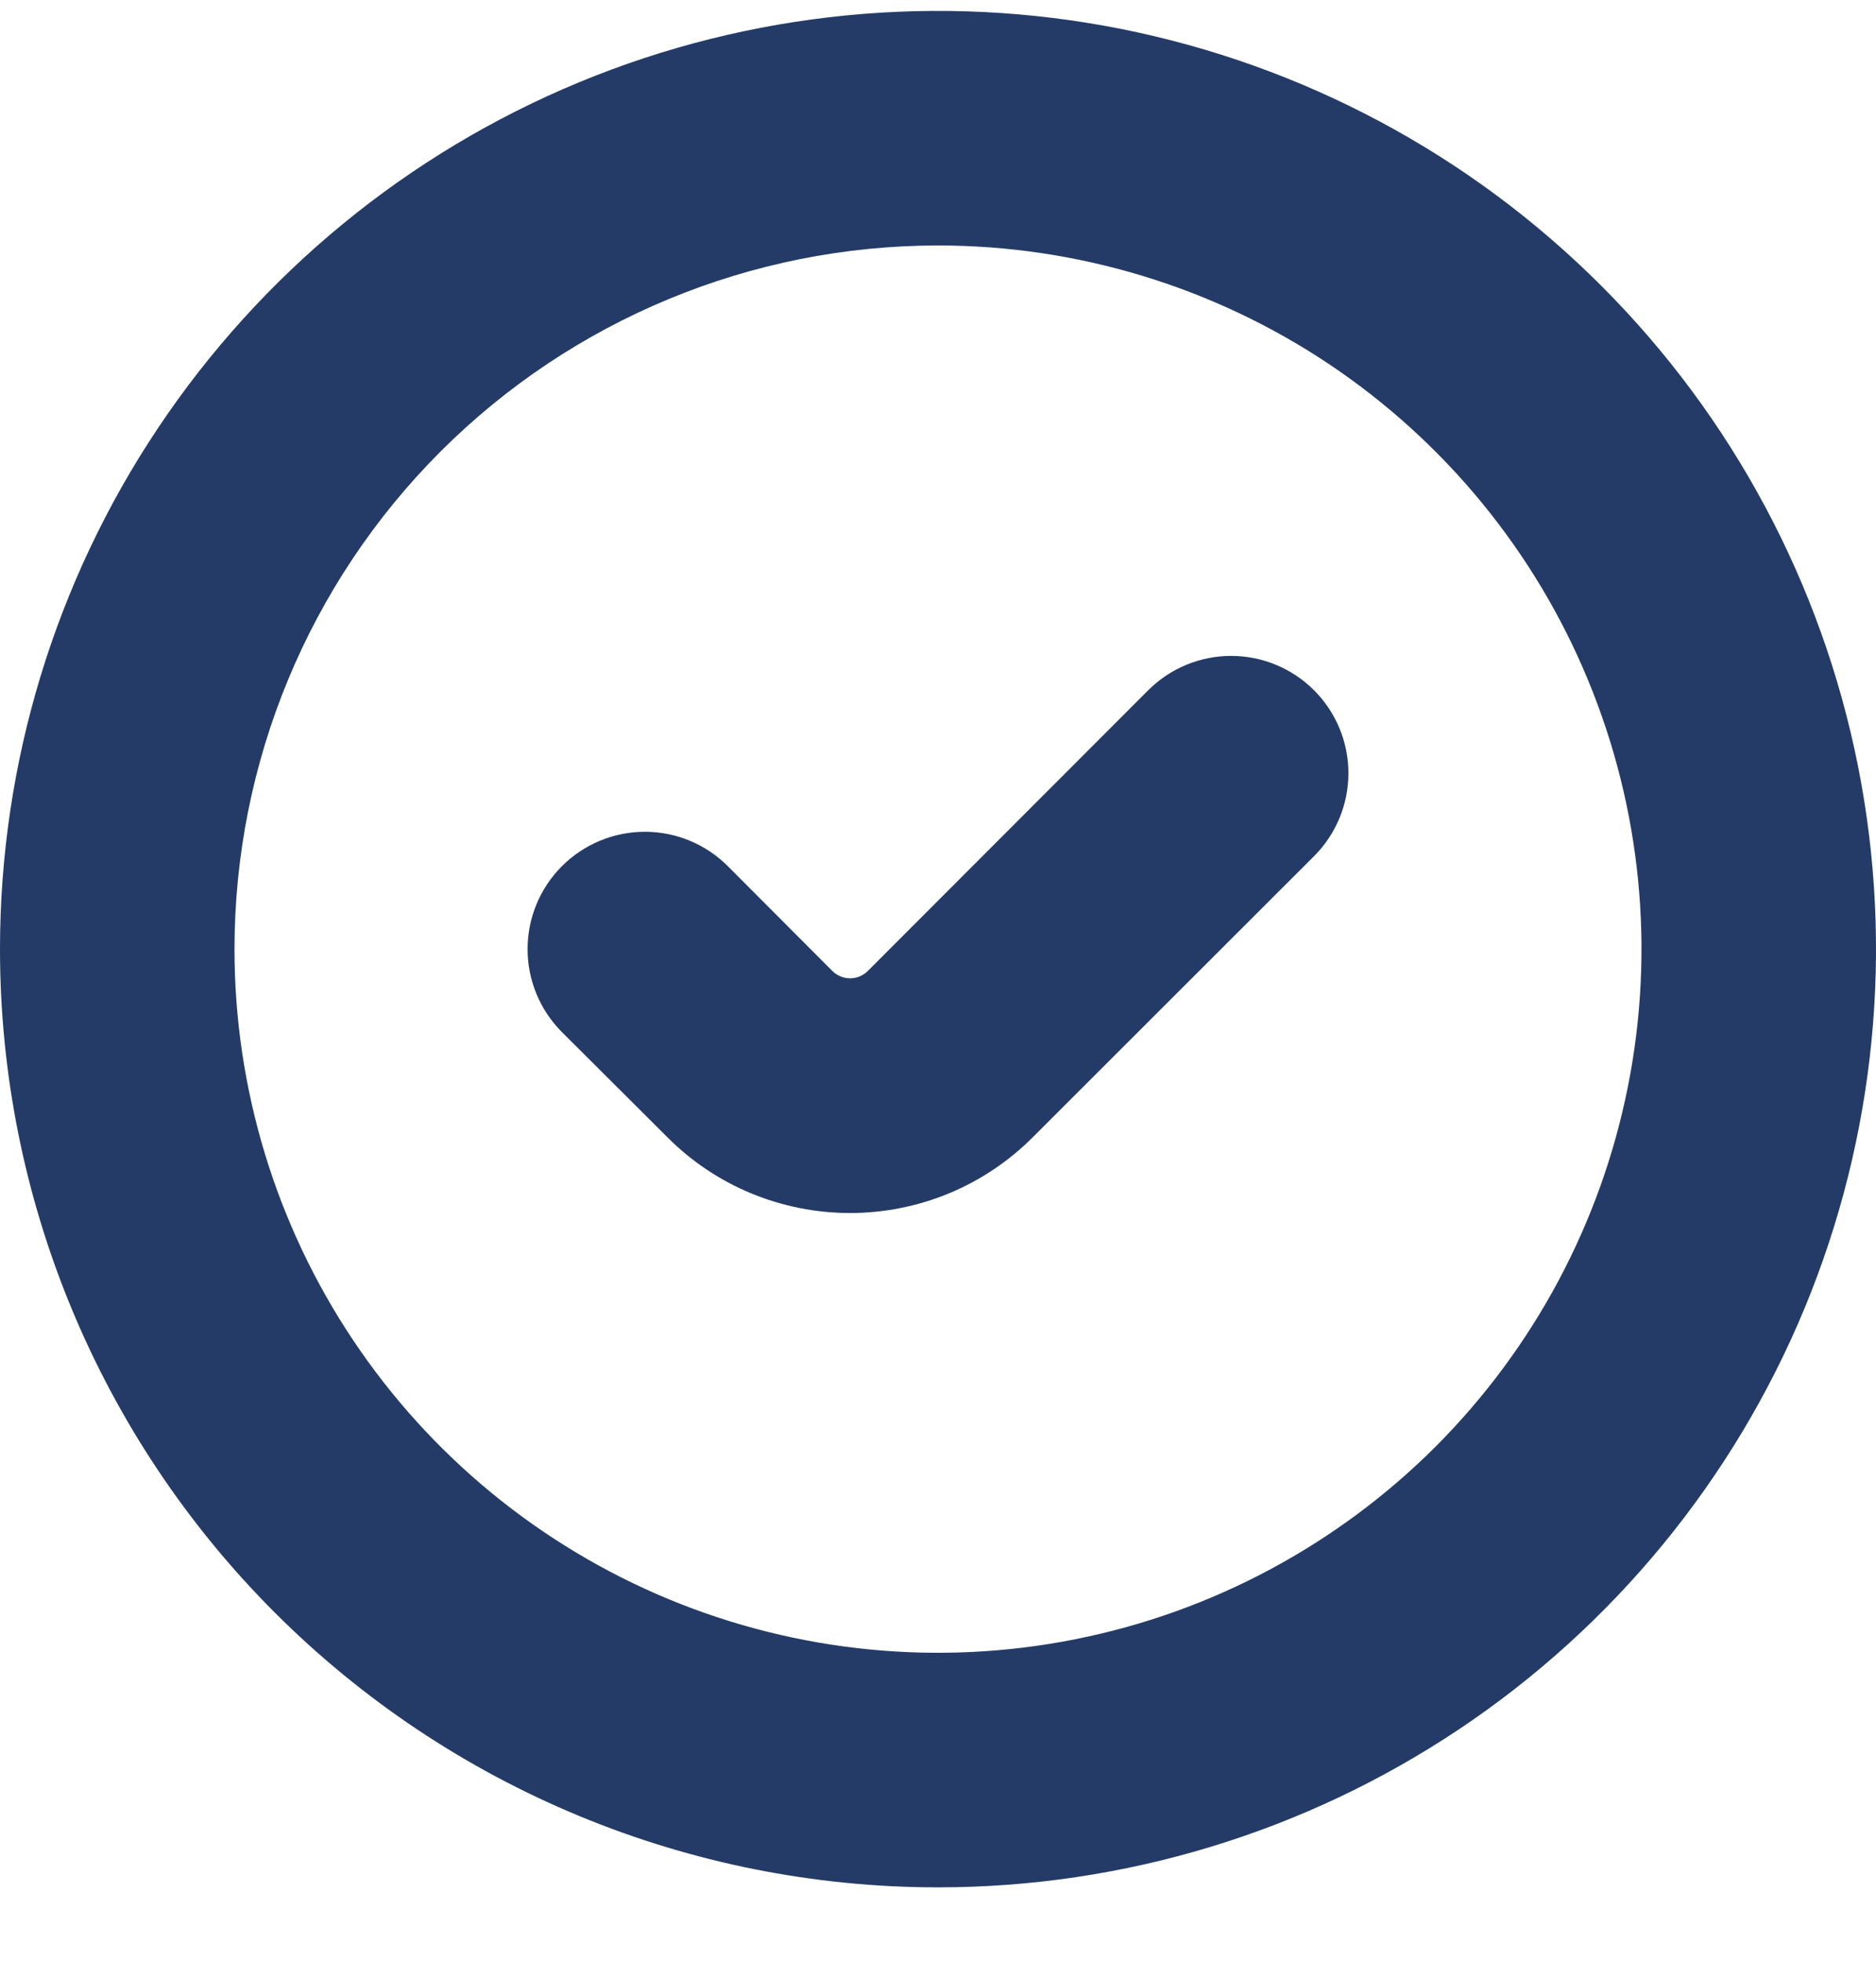
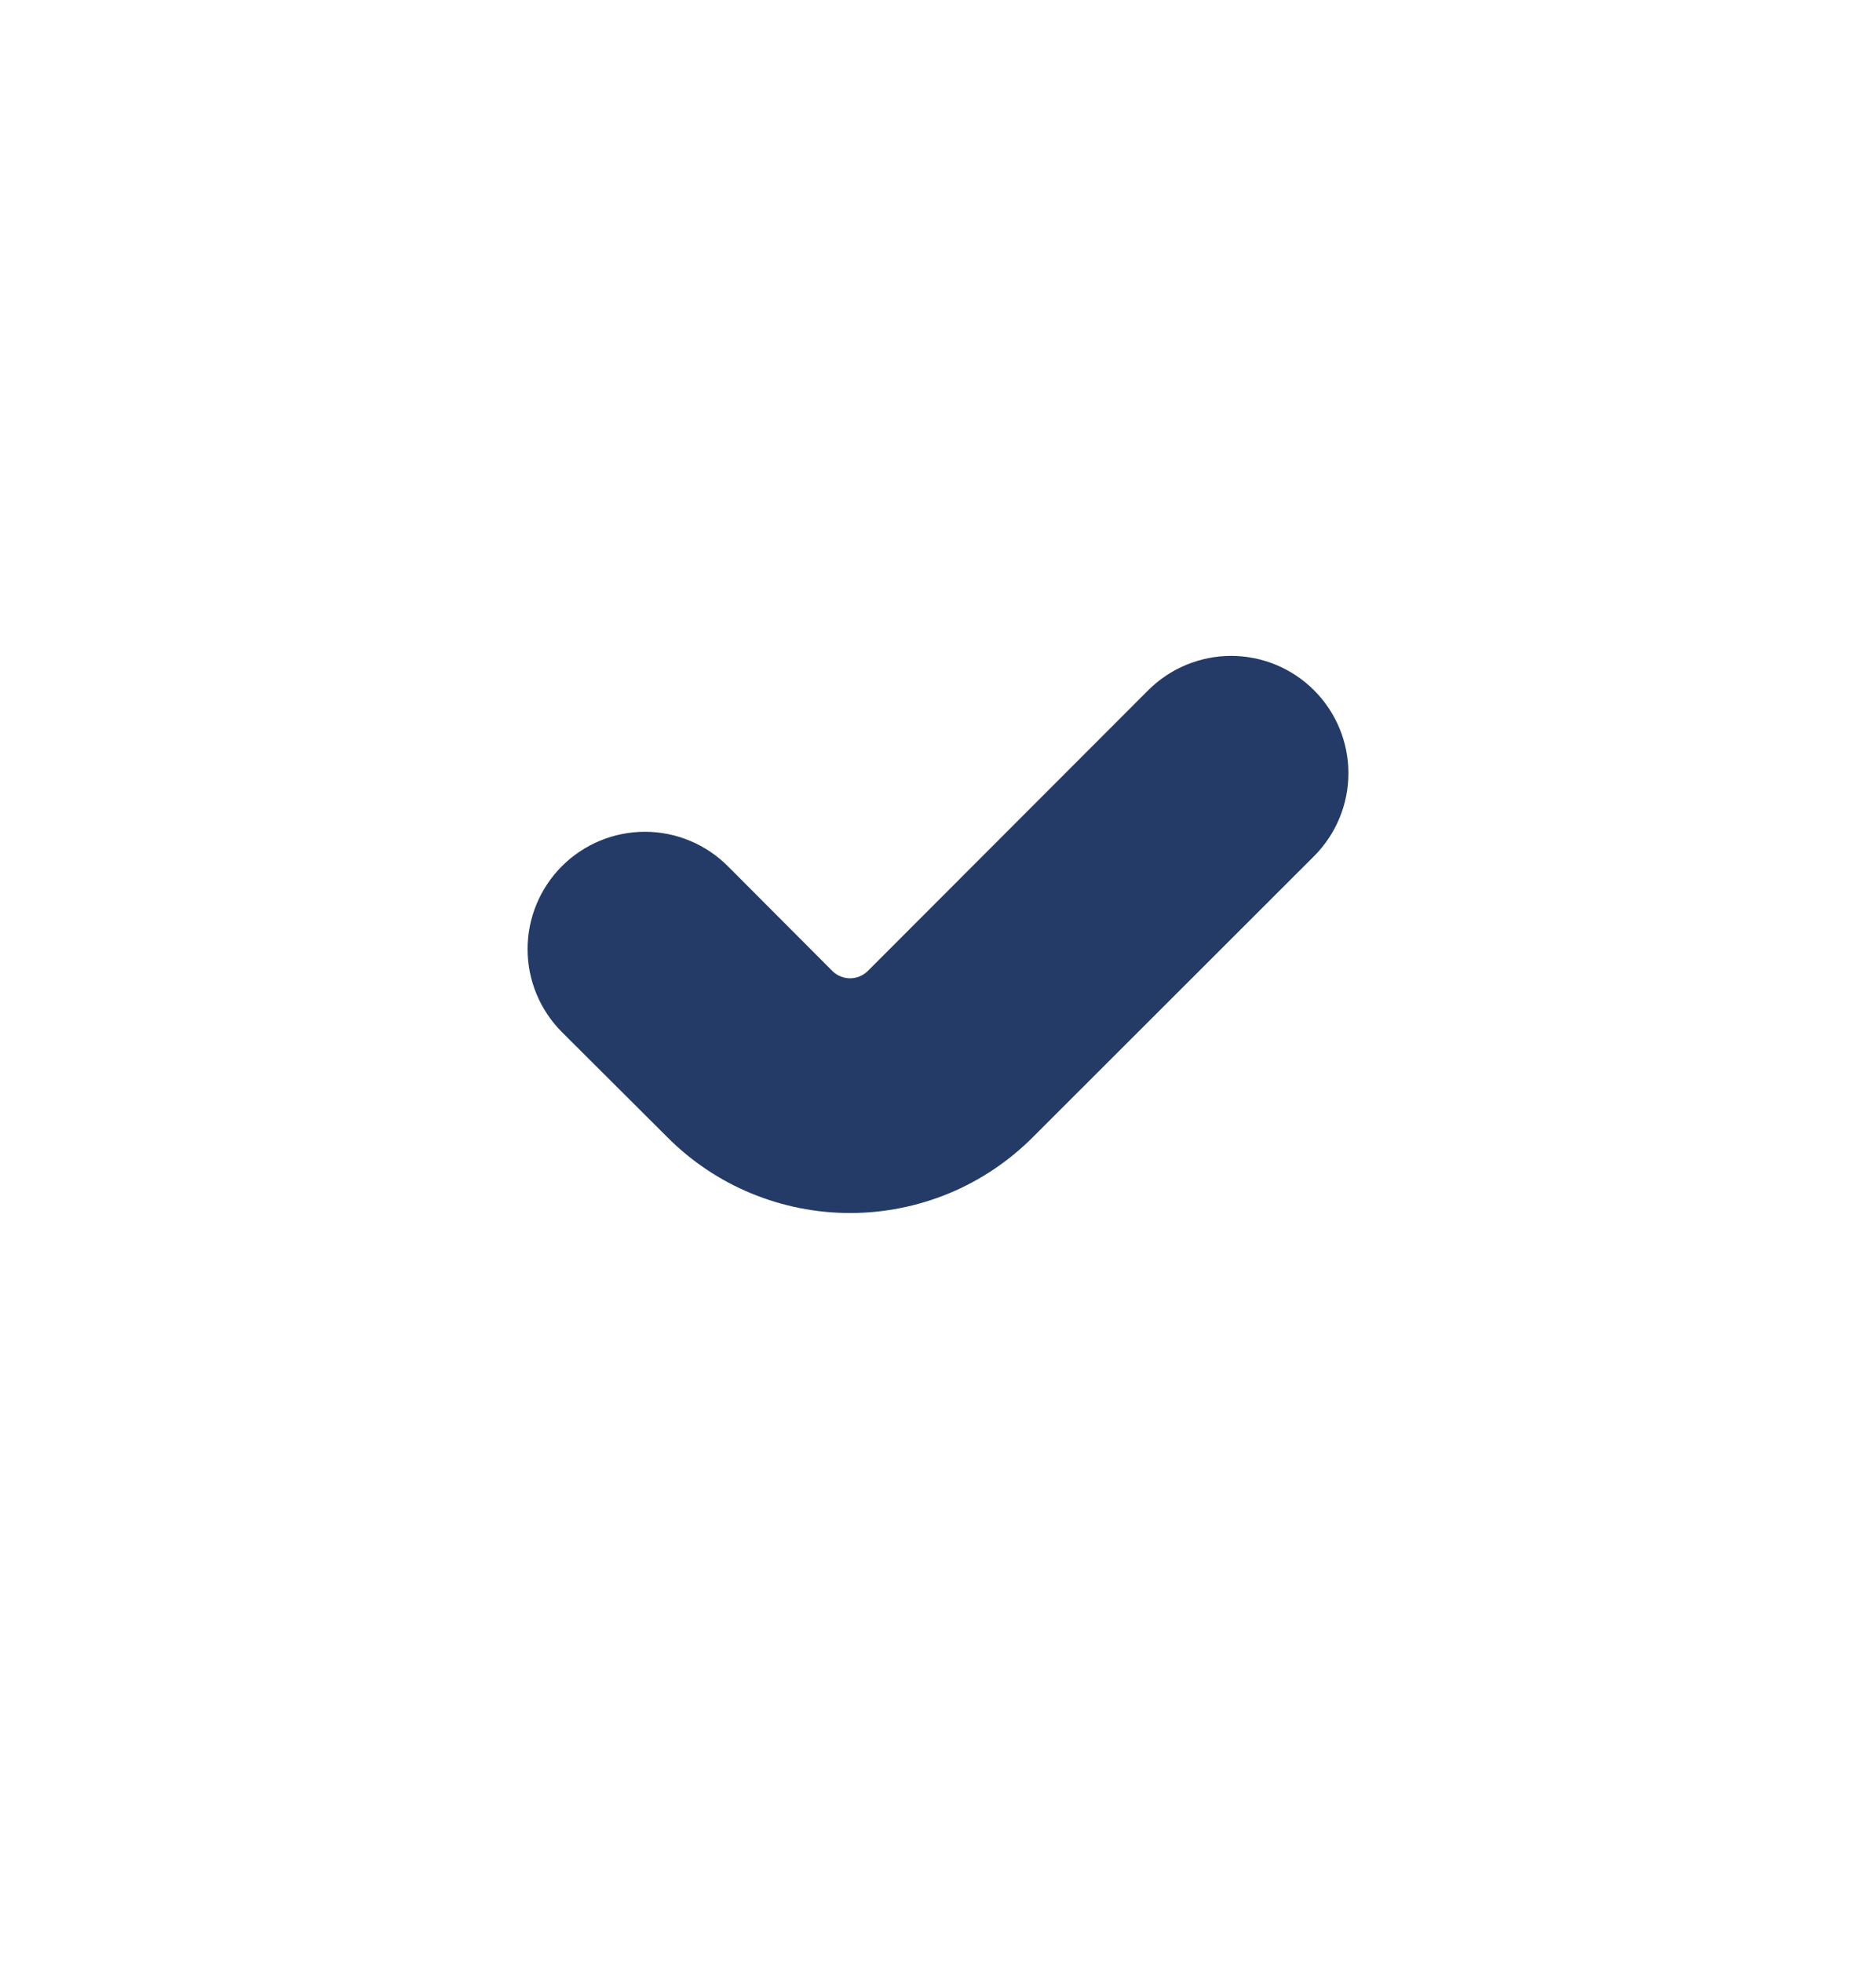
<svg xmlns="http://www.w3.org/2000/svg" width="22" height="23" viewBox="0 0 22 23" fill="none">
-   <path d="M11 22.128C13.176 22.128 15.302 21.483 17.111 20.274C18.92 19.065 20.33 17.347 21.163 15.337C21.995 13.328 22.213 11.116 21.789 8.982C21.364 6.848 20.317 4.888 18.778 3.35C17.24 1.811 15.28 0.764 13.146 0.339C11.012 -0.085 8.8 0.133 6.79 0.965C4.78 1.798 3.063 3.208 1.854 5.017C0.645 6.826 0 8.952 0 11.128C0 14.045 1.159 16.843 3.222 18.906C5.285 20.969 8.083 22.128 11 22.128ZM11 2.878C12.632 2.878 14.227 3.362 15.584 4.268C16.94 5.175 17.998 6.463 18.622 7.971C19.246 9.478 19.41 11.137 19.091 12.737C18.773 14.338 17.987 15.808 16.834 16.962C15.68 18.115 14.21 18.901 12.61 19.219C11.009 19.538 9.35 19.374 7.843 18.75C6.335 18.125 5.047 17.068 4.14 15.711C3.234 14.355 2.75 12.76 2.75 11.128C2.75 8.94 3.619 6.841 5.166 5.294C6.714 3.747 8.812 2.878 11 2.878Z" fill="#243B67" />
  <path d="M7.824 13.331C8.105 13.614 8.439 13.838 8.808 13.991C9.176 14.143 9.57 14.222 9.969 14.222C10.367 14.222 10.762 14.143 11.13 13.991C11.498 13.838 11.832 13.614 12.114 13.331L15.41 10.038C15.668 9.78 15.813 9.43 15.813 9.065C15.813 8.701 15.668 8.351 15.41 8.093C15.152 7.835 14.802 7.69 14.438 7.69C14.073 7.69 13.723 7.835 13.465 8.093L10.172 11.389C10.117 11.441 10.044 11.47 9.969 11.47C9.893 11.47 9.821 11.441 9.766 11.389L8.535 10.155C8.277 9.897 7.927 9.752 7.563 9.752C7.198 9.752 6.848 9.897 6.59 10.155C6.332 10.413 6.187 10.763 6.187 11.128C6.187 11.493 6.332 11.843 6.59 12.101L7.824 13.331Z" fill="#243B67" />
</svg>